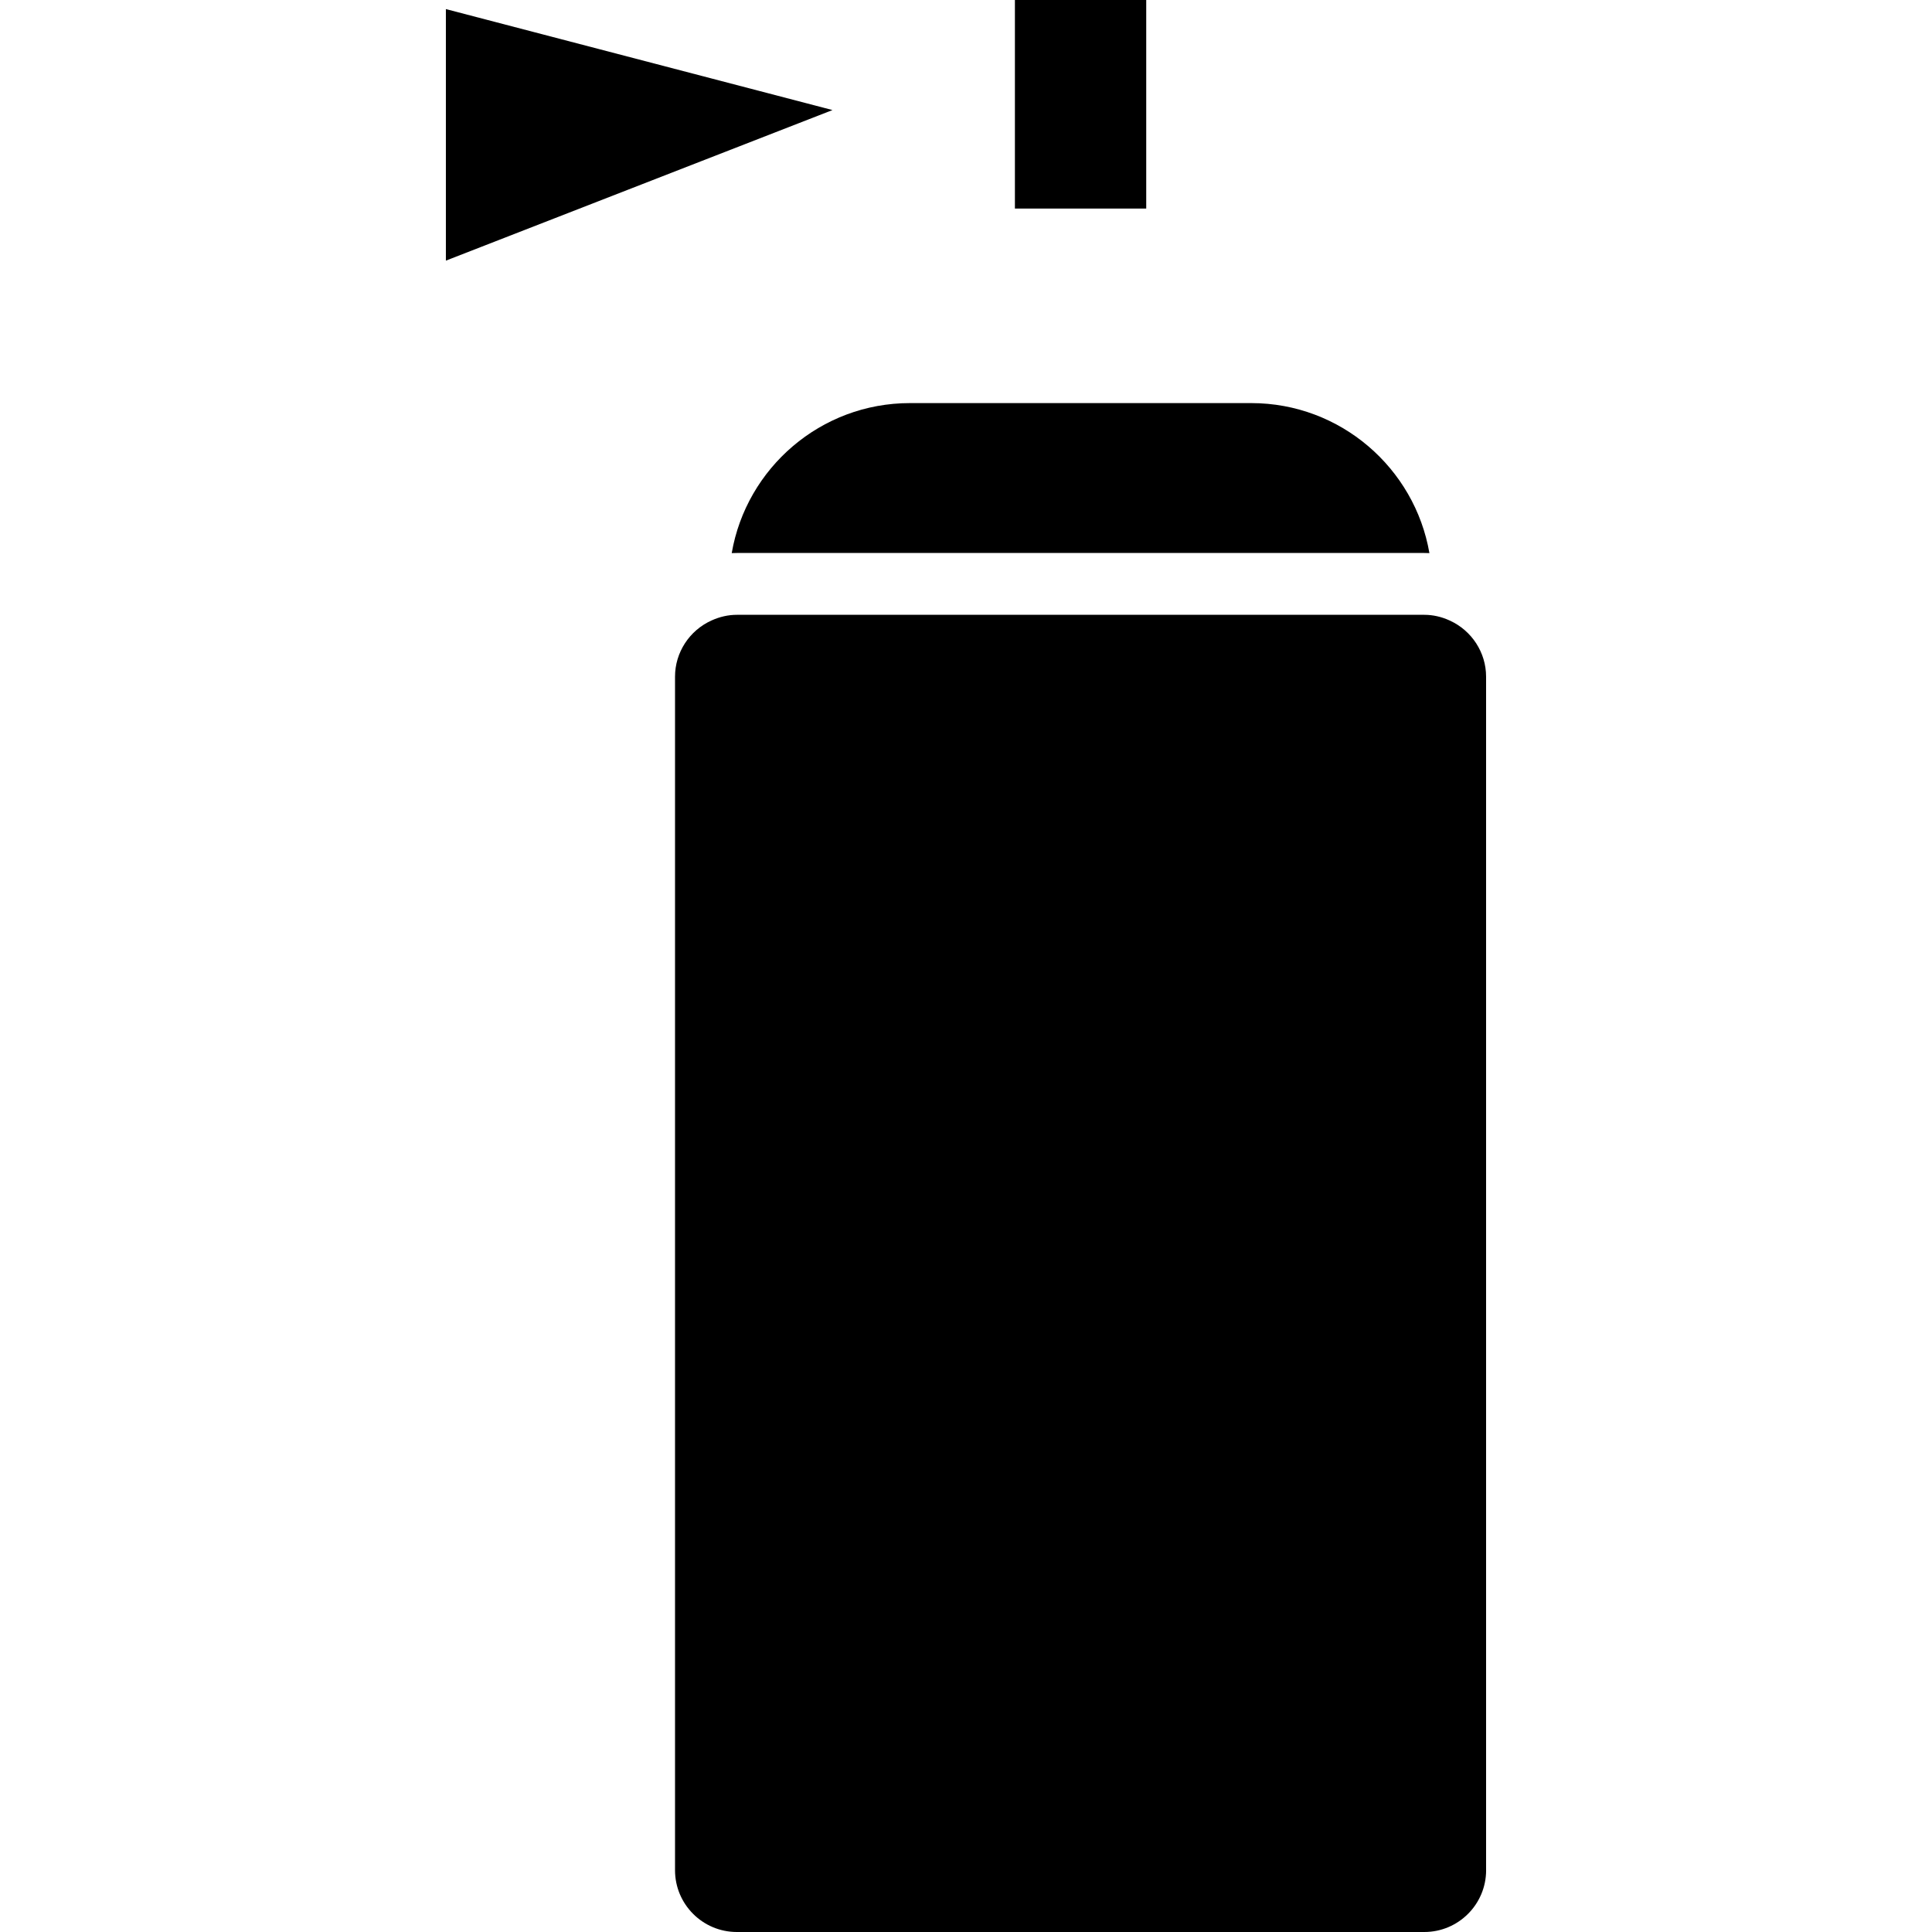
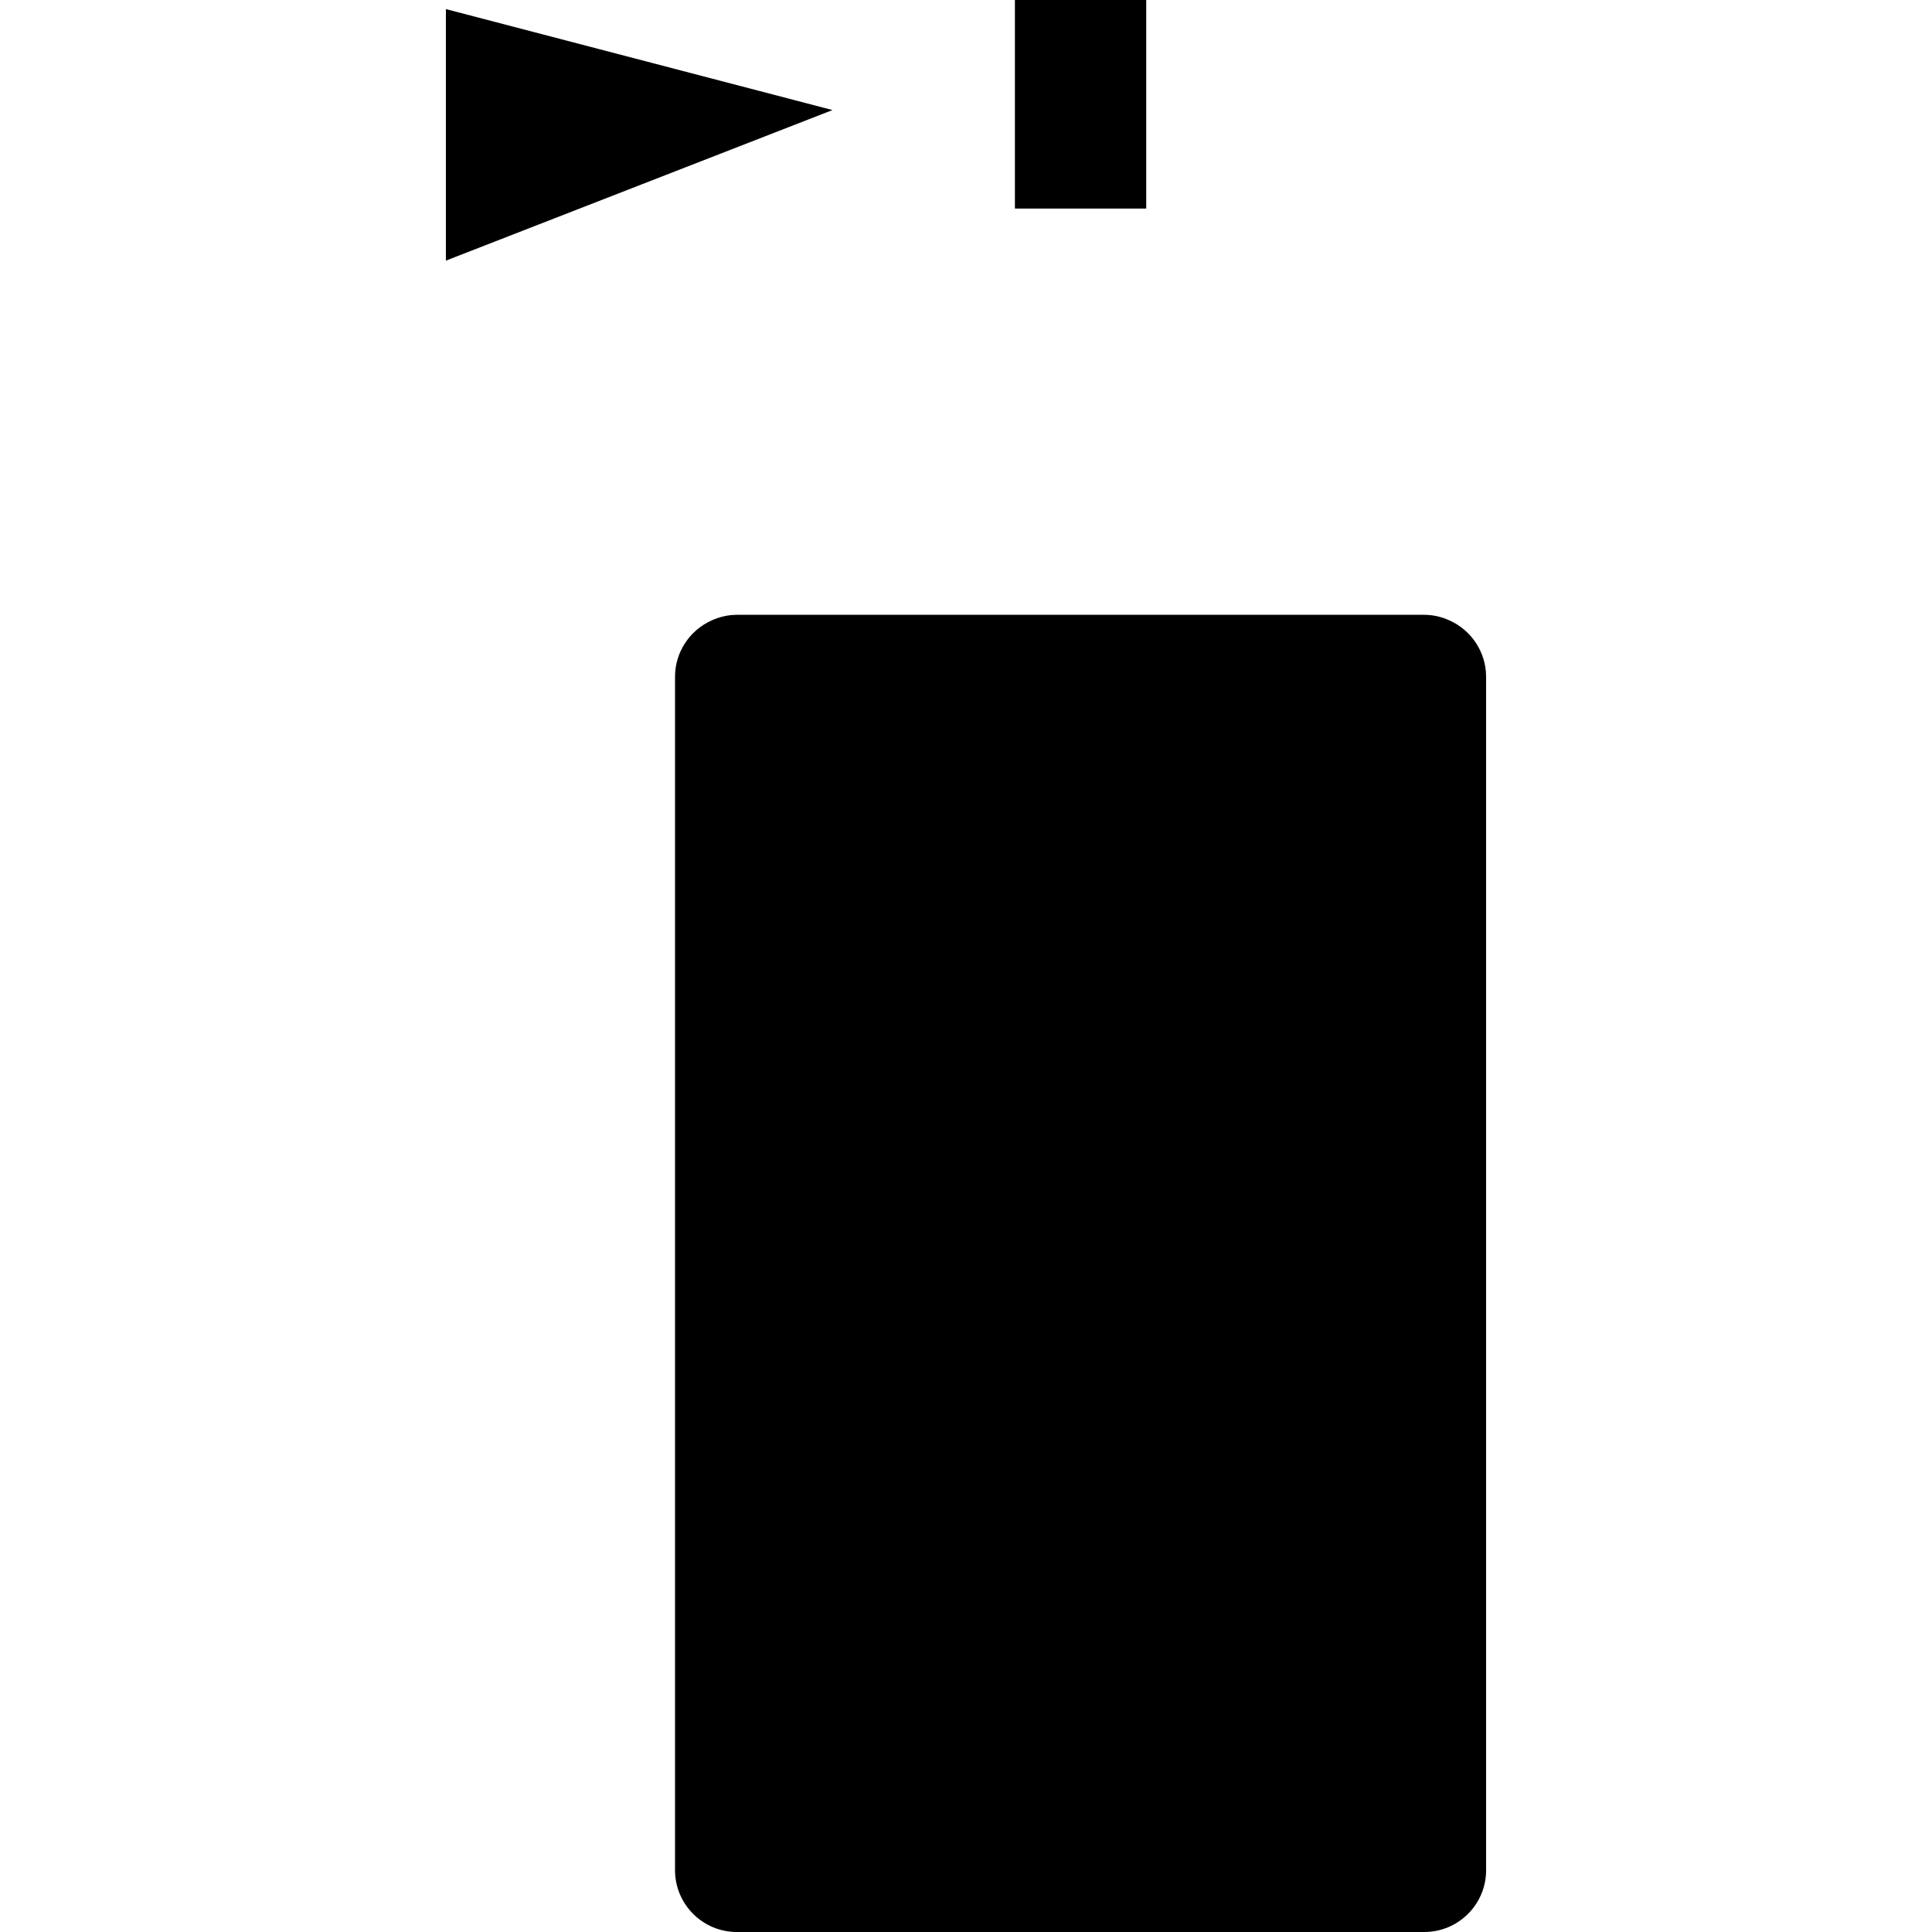
<svg xmlns="http://www.w3.org/2000/svg" version="1.1" id="Capa_1" x="0px" y="0px" width="336.108px" height="336.108px" viewBox="0 0 336.108 336.108" style="enable-background:new 0 0 336.108 336.108;" xml:space="preserve">
  <g>
    <polygon points="77.57,45.342 77.57,1.581 144.828,19.147  " />
    <rect x="176.563" width="22.845" height="36.283" />
-     <path d="M158.292,70.126h59.385c15.517,0,28.441,11.3,30.997,26.098c-0.299-0.016-0.593-0.021-0.888-0.021H128.185   c-0.297,0-0.591,0.005-0.888,0.021C129.846,81.427,142.772,70.126,158.292,70.126z" />
    <path d="M258.538,325.359c0,5.931-4.82,10.749-10.751,10.749H128.185c-5.93,0-10.751-4.818-10.751-10.749V117.711   c0-4.182,2.483-8.017,6.326-9.757c1.451-0.661,2.937-0.995,4.425-0.995h119.602c1.49,0,2.981,0.333,4.409,0.99   c0.011,0,0.011,0,0.011,0.005c3.848,1.745,6.325,5.58,6.325,9.757v207.648H258.538z" />
  </g>
  <g>
</g>
  <g>
</g>
  <g>
</g>
  <g>
</g>
  <g>
</g>
  <g>
</g>
  <g>
</g>
  <g>
</g>
  <g>
</g>
  <g>
</g>
  <g>
</g>
  <g>
</g>
  <g>
</g>
  <g>
</g>
  <g>
</g>
</svg>